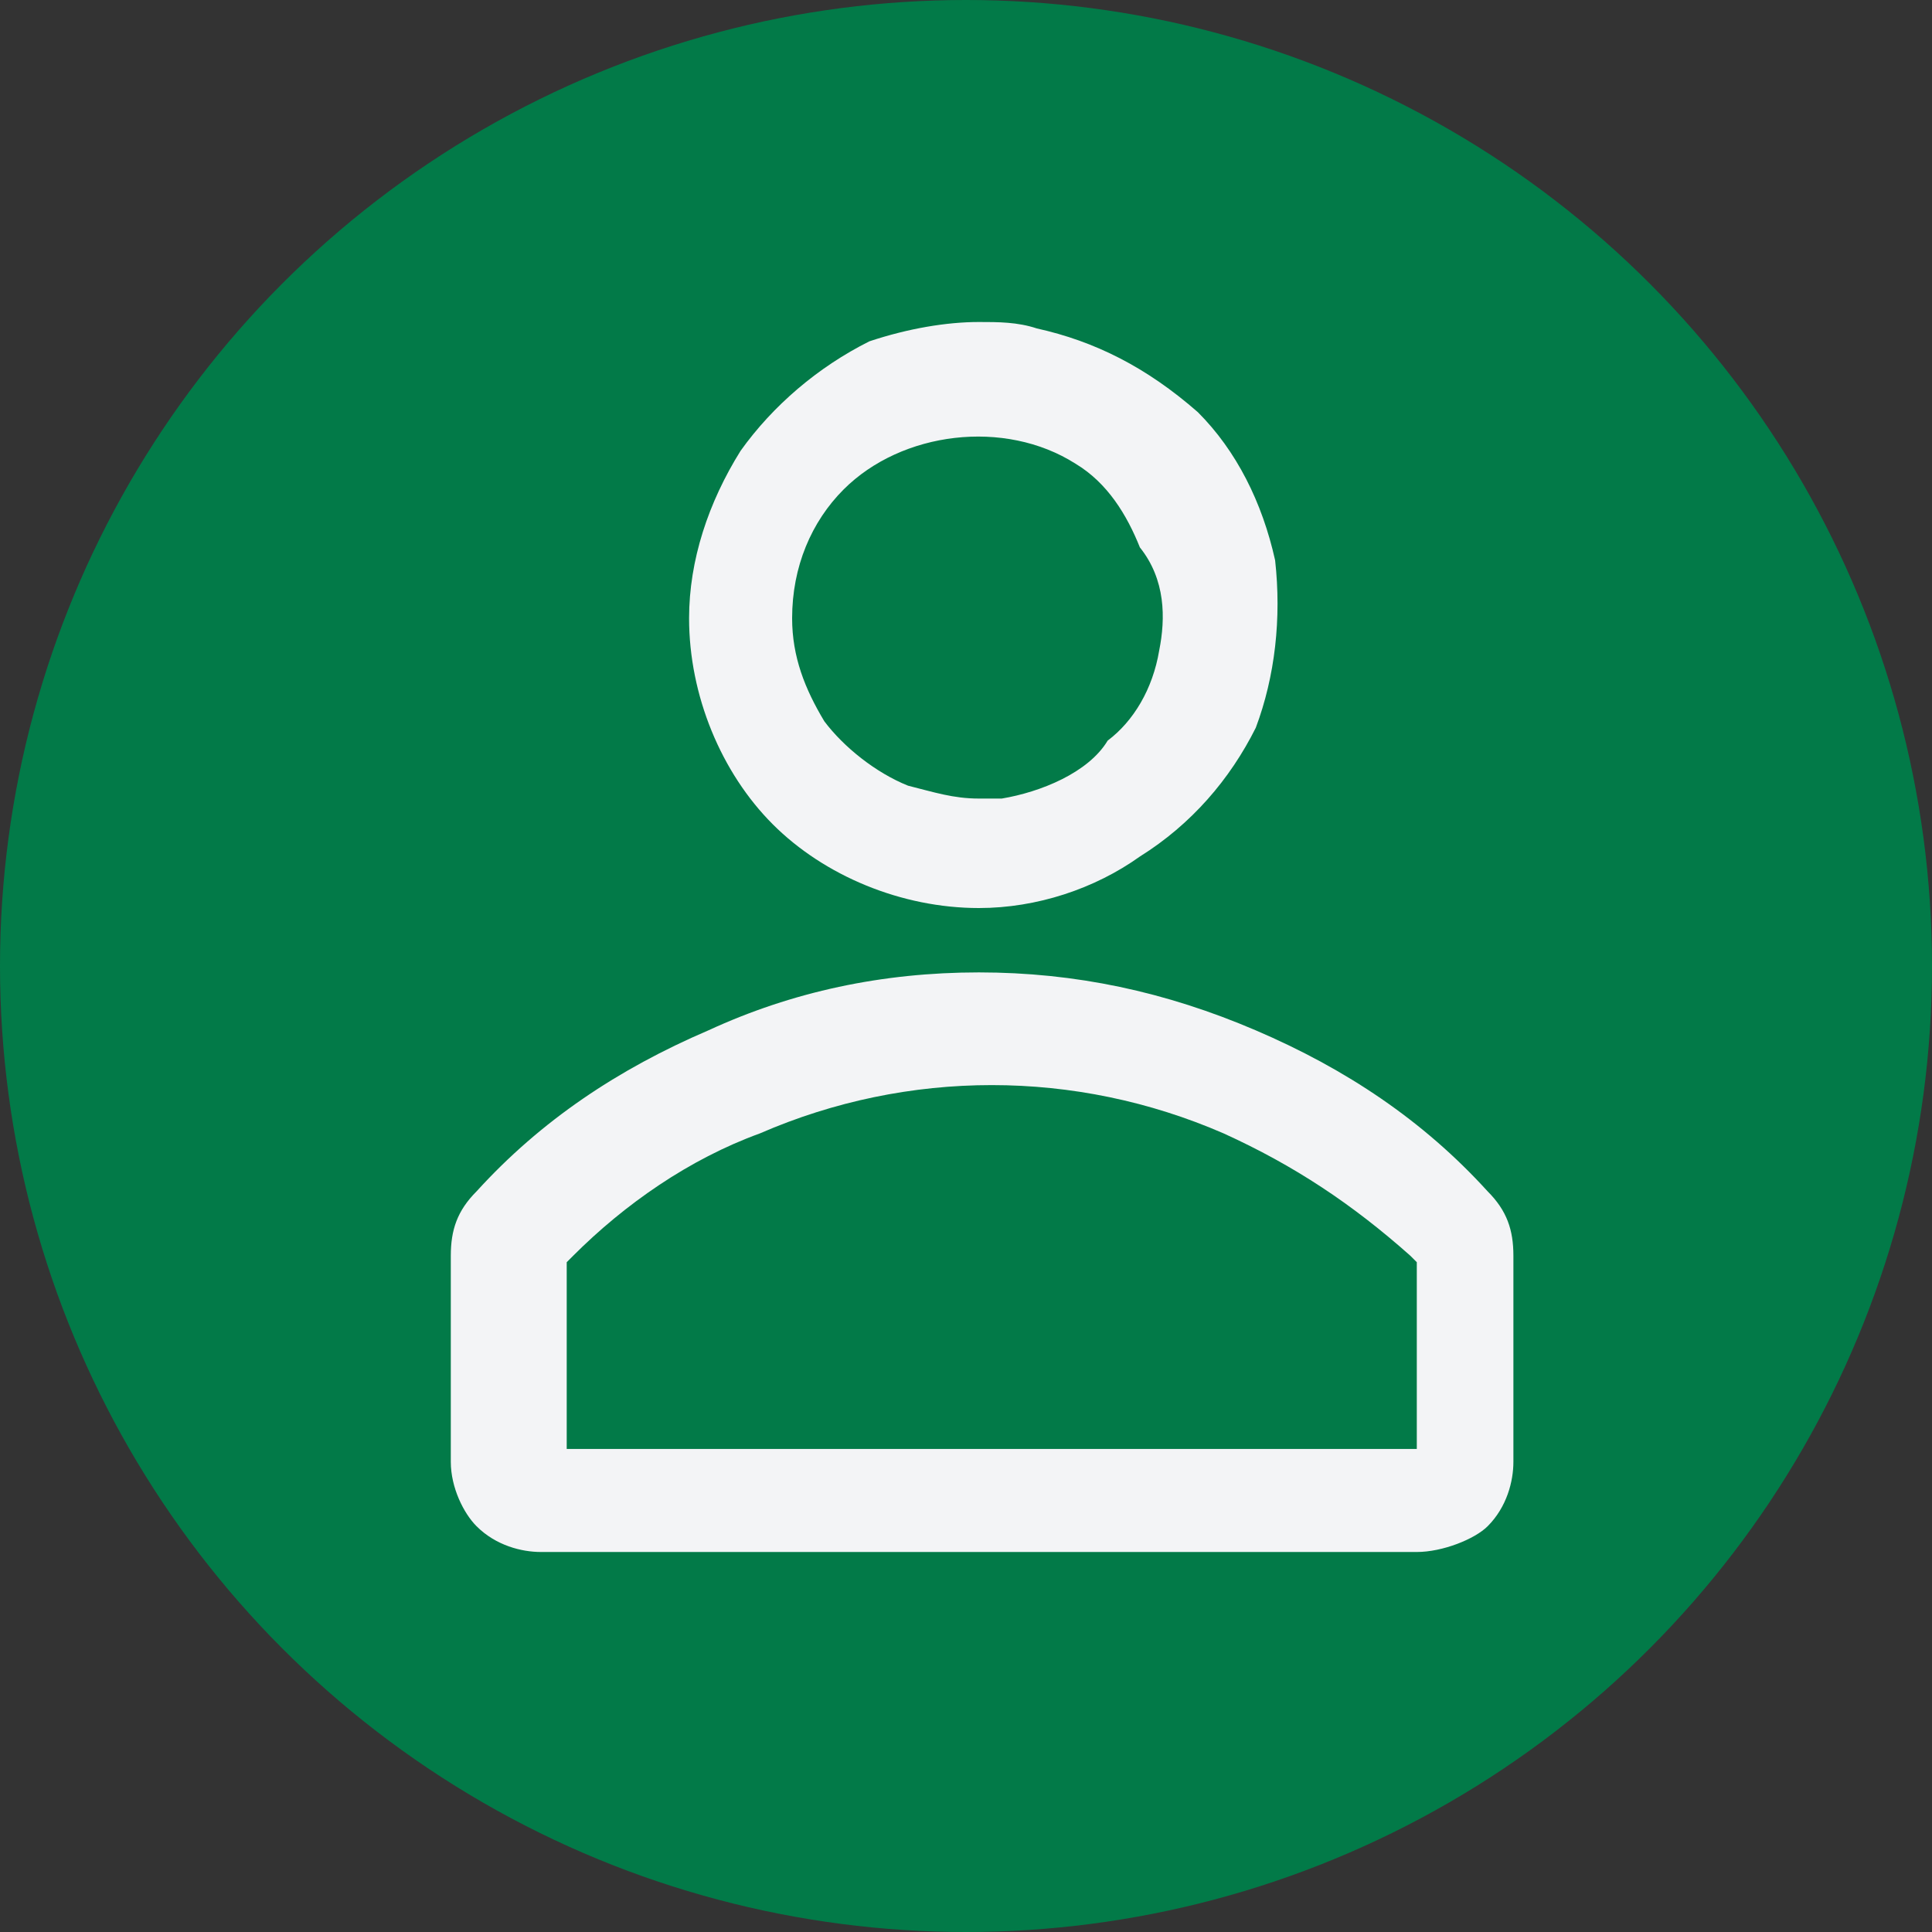
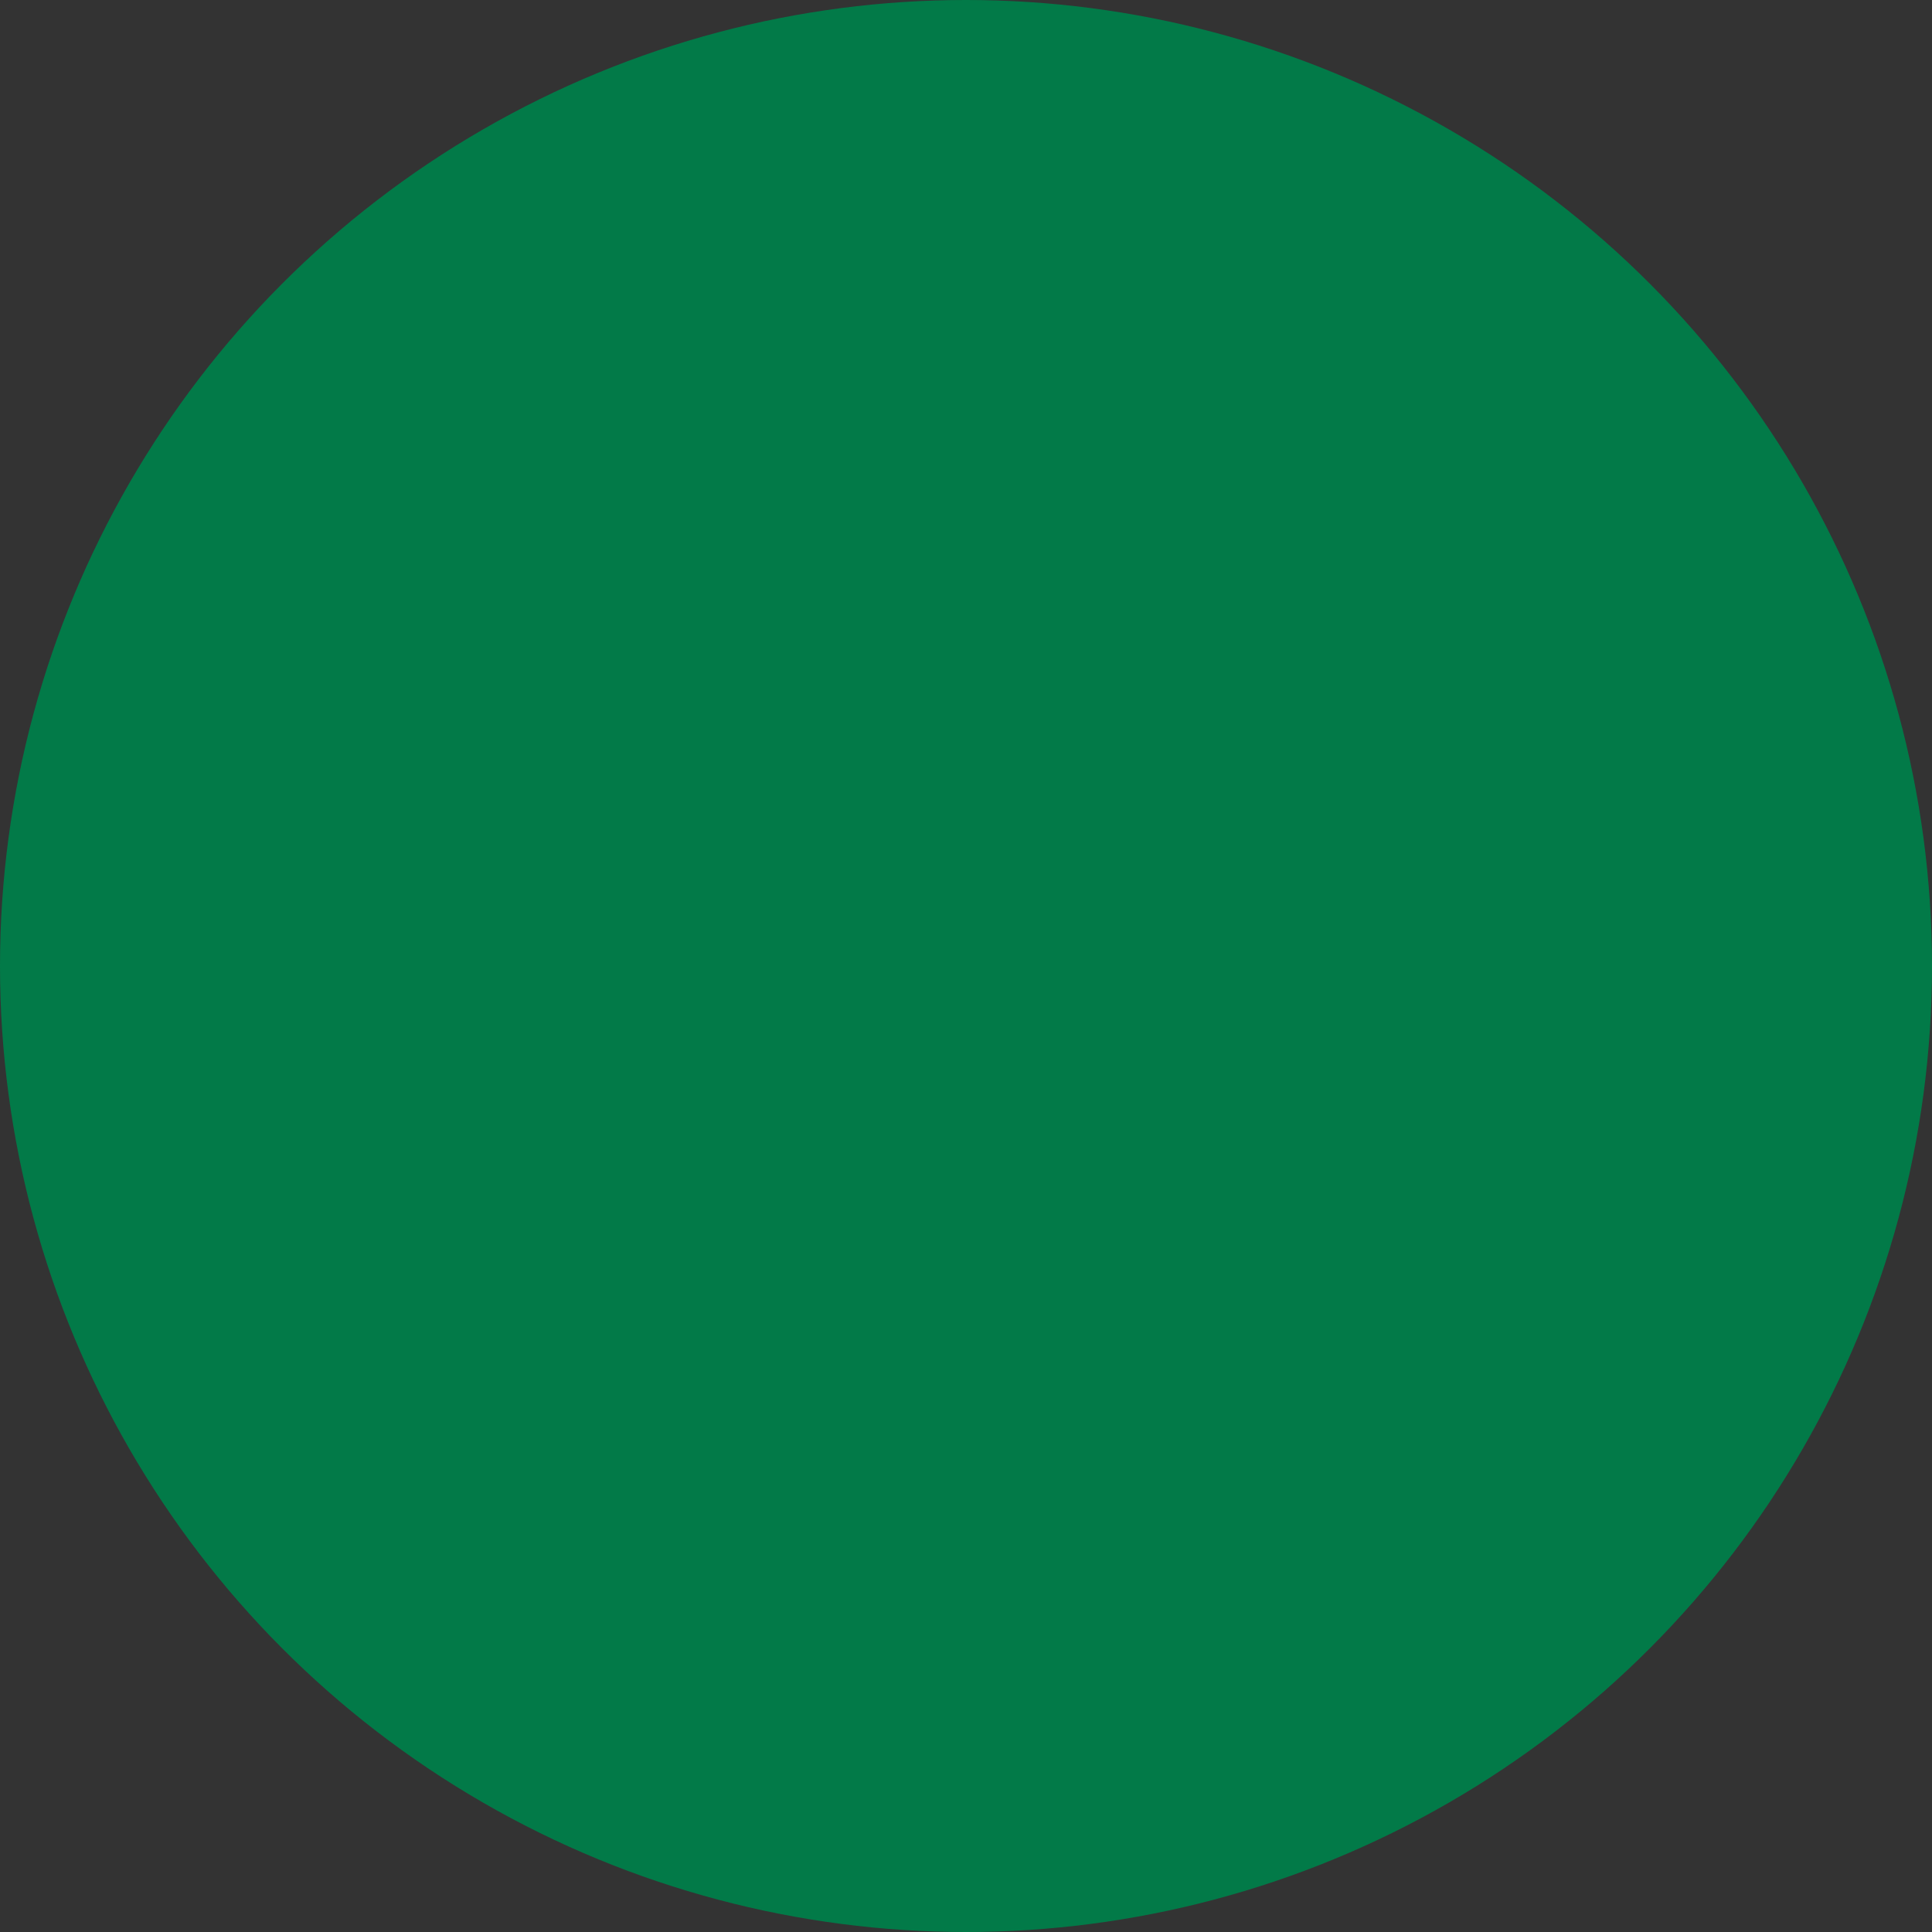
<svg xmlns="http://www.w3.org/2000/svg" width="45" height="45" viewBox="0 0 45 45" fill="none">
  <rect x="0" y="0" width="45" height="45" fill="#333333" stroke="none" />
  <circle cx="22.5" cy="22.5" r="22.5" fill="#027A48" />
-   <path d="M29.25 16.95C29.7 15.75 29.85 14.4 29.7 13.05C29.4 11.7 28.8 10.5 27.9 9.6C26.7 8.55 25.5 7.95 24.15 7.65C23.7 7.5 23.25 7.5 22.8 7.5C22.05 7.5 21.15 7.65 20.25 7.95C19.05 8.55 18 9.45 17.25 10.5C16.5 11.7 16.05 13.05 16.05 14.4C16.05 16.2 16.8 18 18 19.2C19.2 20.4 21 21.15 22.8 21.15C24.15 21.15 25.5 20.7 26.55 19.95C27.75 19.2 28.65 18.15 29.25 16.95ZM27 15.15C26.85 16.05 26.4 16.8 25.8 17.25C25.35 18 24.232 18.45 23.332 18.6C23.032 18.6 23.1 18.6 22.8 18.6C22.2 18.6 21.75 18.45 21.15 18.3C20.4 18 19.65 17.4 19.2 16.8C18.75 16.05 18.45 15.3 18.45 14.4C18.45 13.2 18.9 12.15 19.65 11.4C21 10.05 23.4 9.75 25.05 10.8C25.8 11.25 26.25 12 26.55 12.75C27.15 13.5 27.15 14.4 27 15.15Z" fill="#F3F4F6" />
-   <path d="M35.25 29.249C35.25 28.649 35.1 28.199 34.65 27.749C33.15 26.099 31.35 24.899 29.25 23.999C27.15 23.099 25.05 22.649 22.8 22.649C20.55 22.649 18.45 23.099 16.5 23.999C14.4 24.899 12.6 26.099 11.1 27.749C10.65 28.199 10.5 28.649 10.5 29.249V34.049C10.5 34.649 10.8 35.249 11.1 35.549C11.55 35.999 12.15 36.149 12.6 36.149H33C33.6 36.149 34.35 35.849 34.65 35.549C35.1 35.099 35.25 34.499 35.25 34.049V31.649V29.249ZM32.7 33.749H13.2V29.399L13.35 29.249C14.55 28.049 16.05 26.999 17.7 26.399C21.15 24.899 25.05 24.899 28.5 26.399C30.15 27.149 31.5 28.049 32.85 29.249L33 29.399V33.749H32.7Z" fill="#F3F4F6" />
</svg>